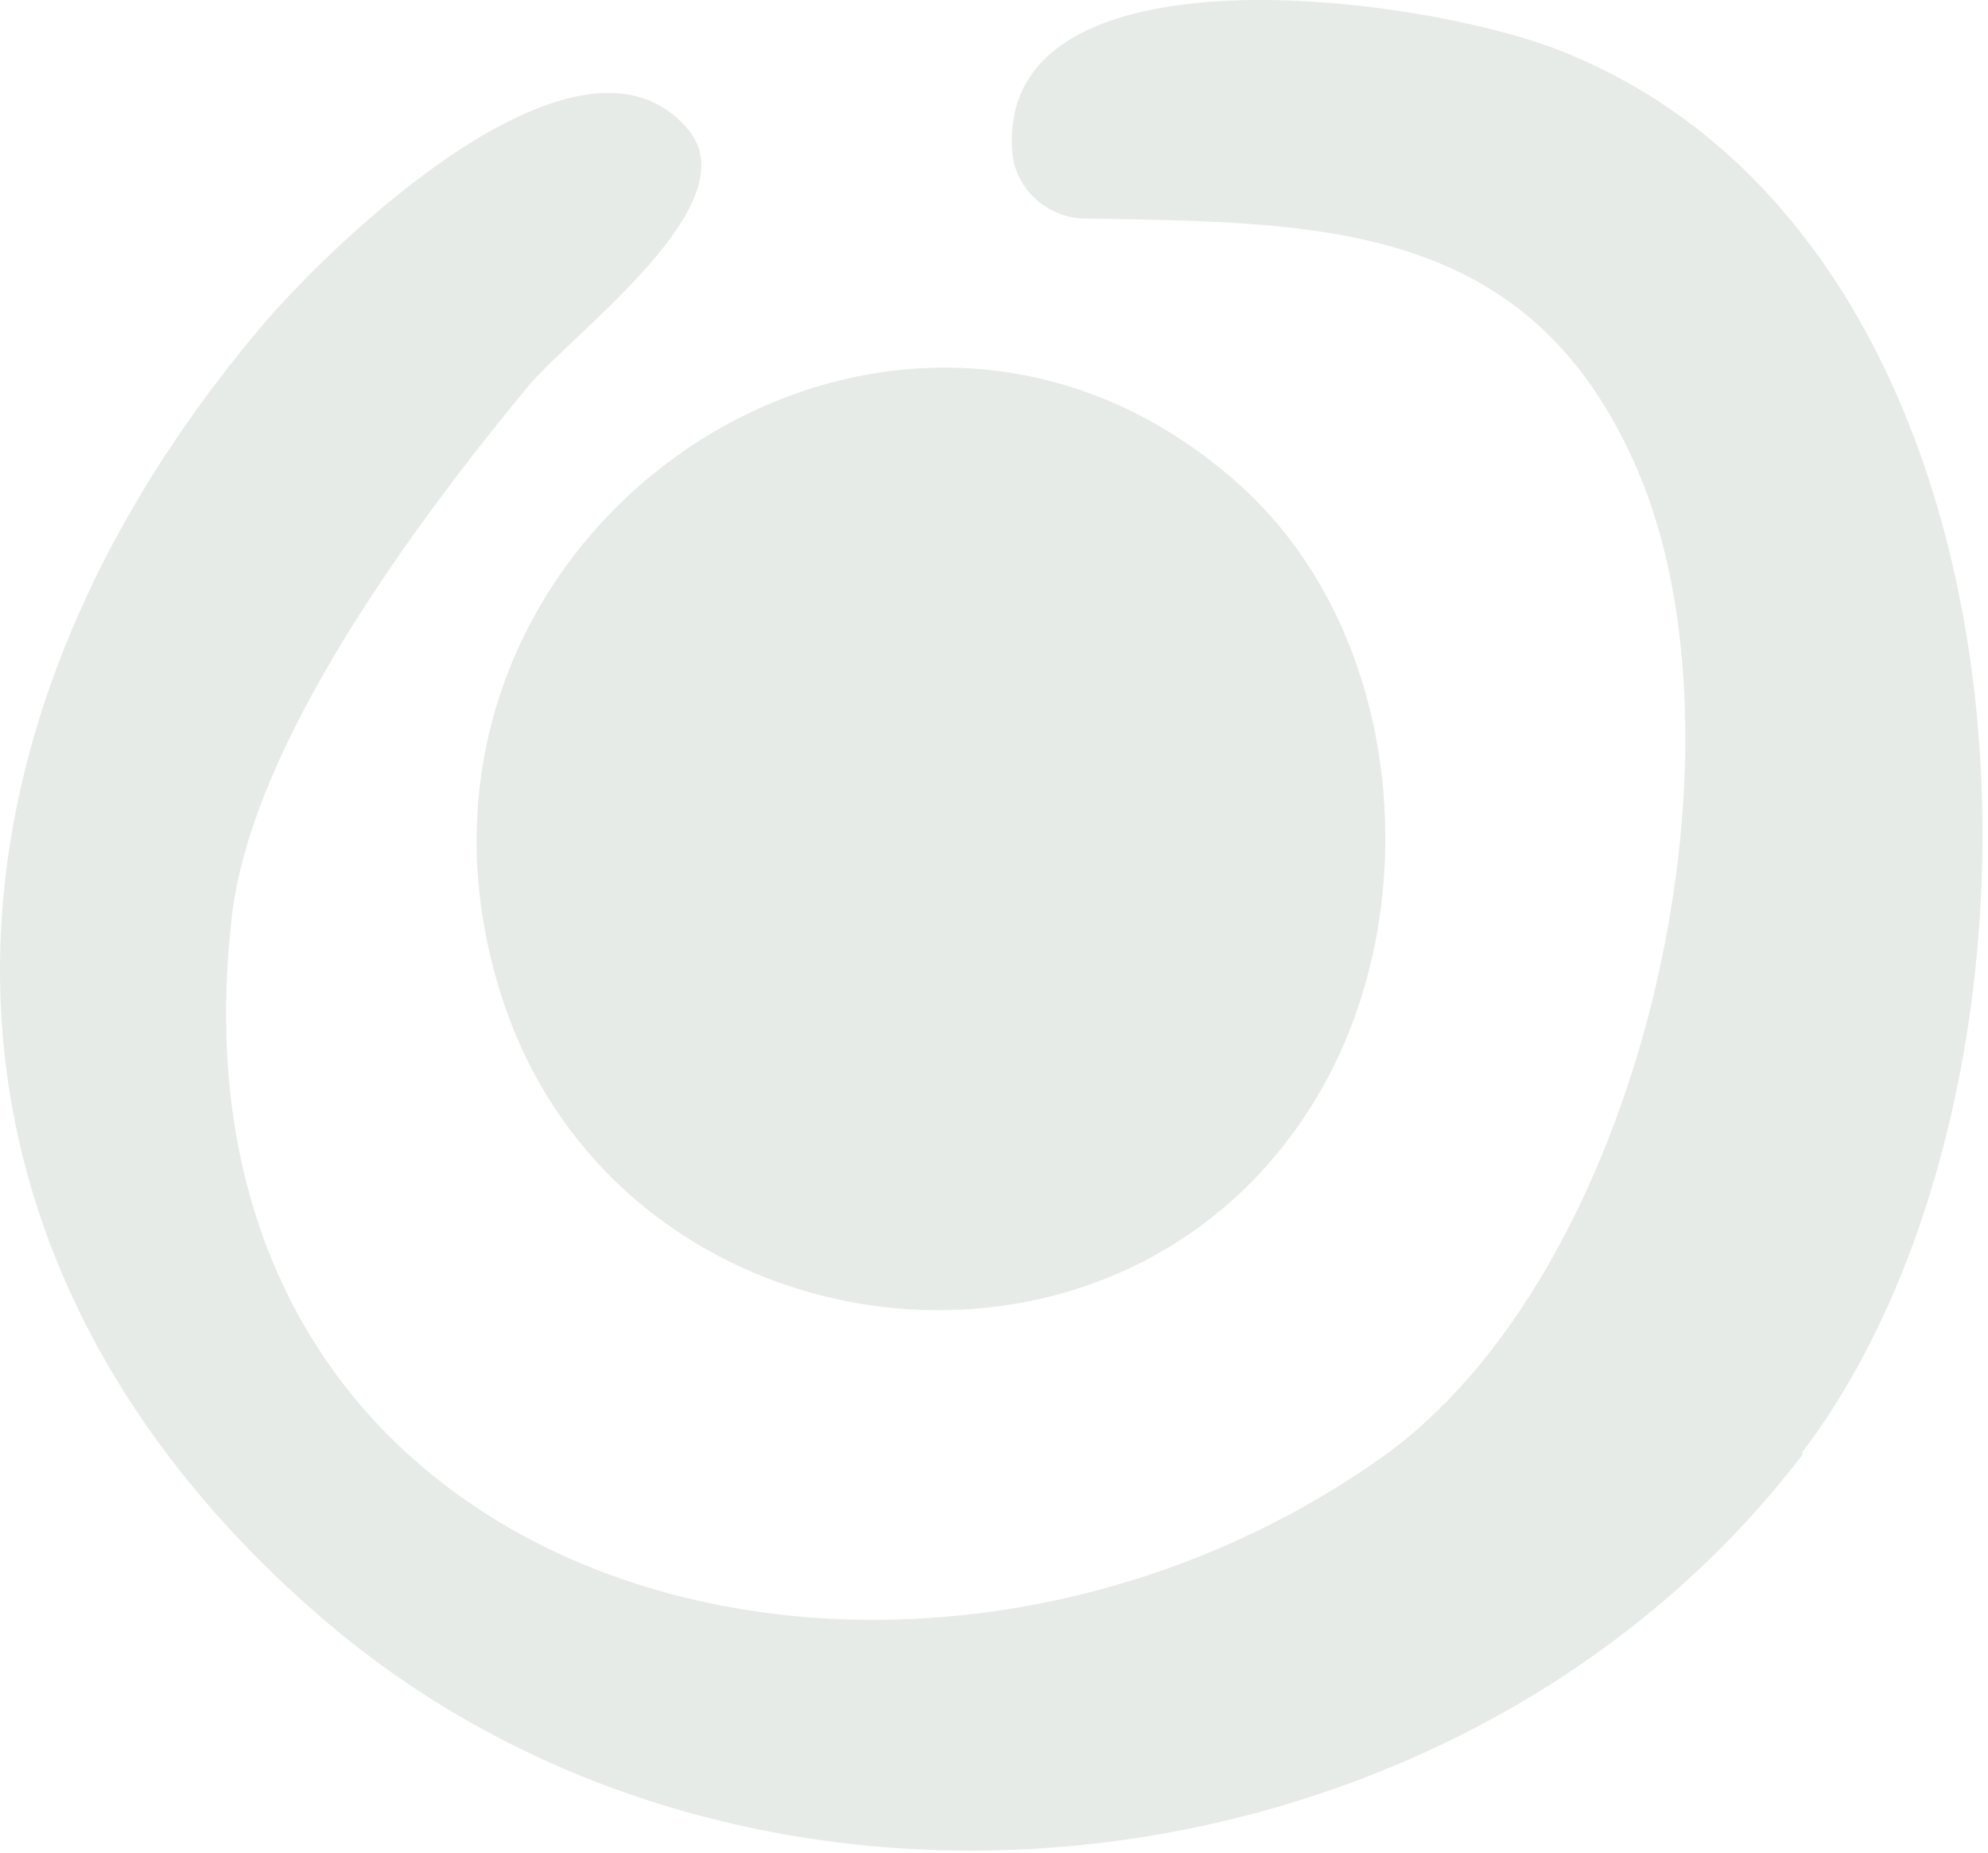
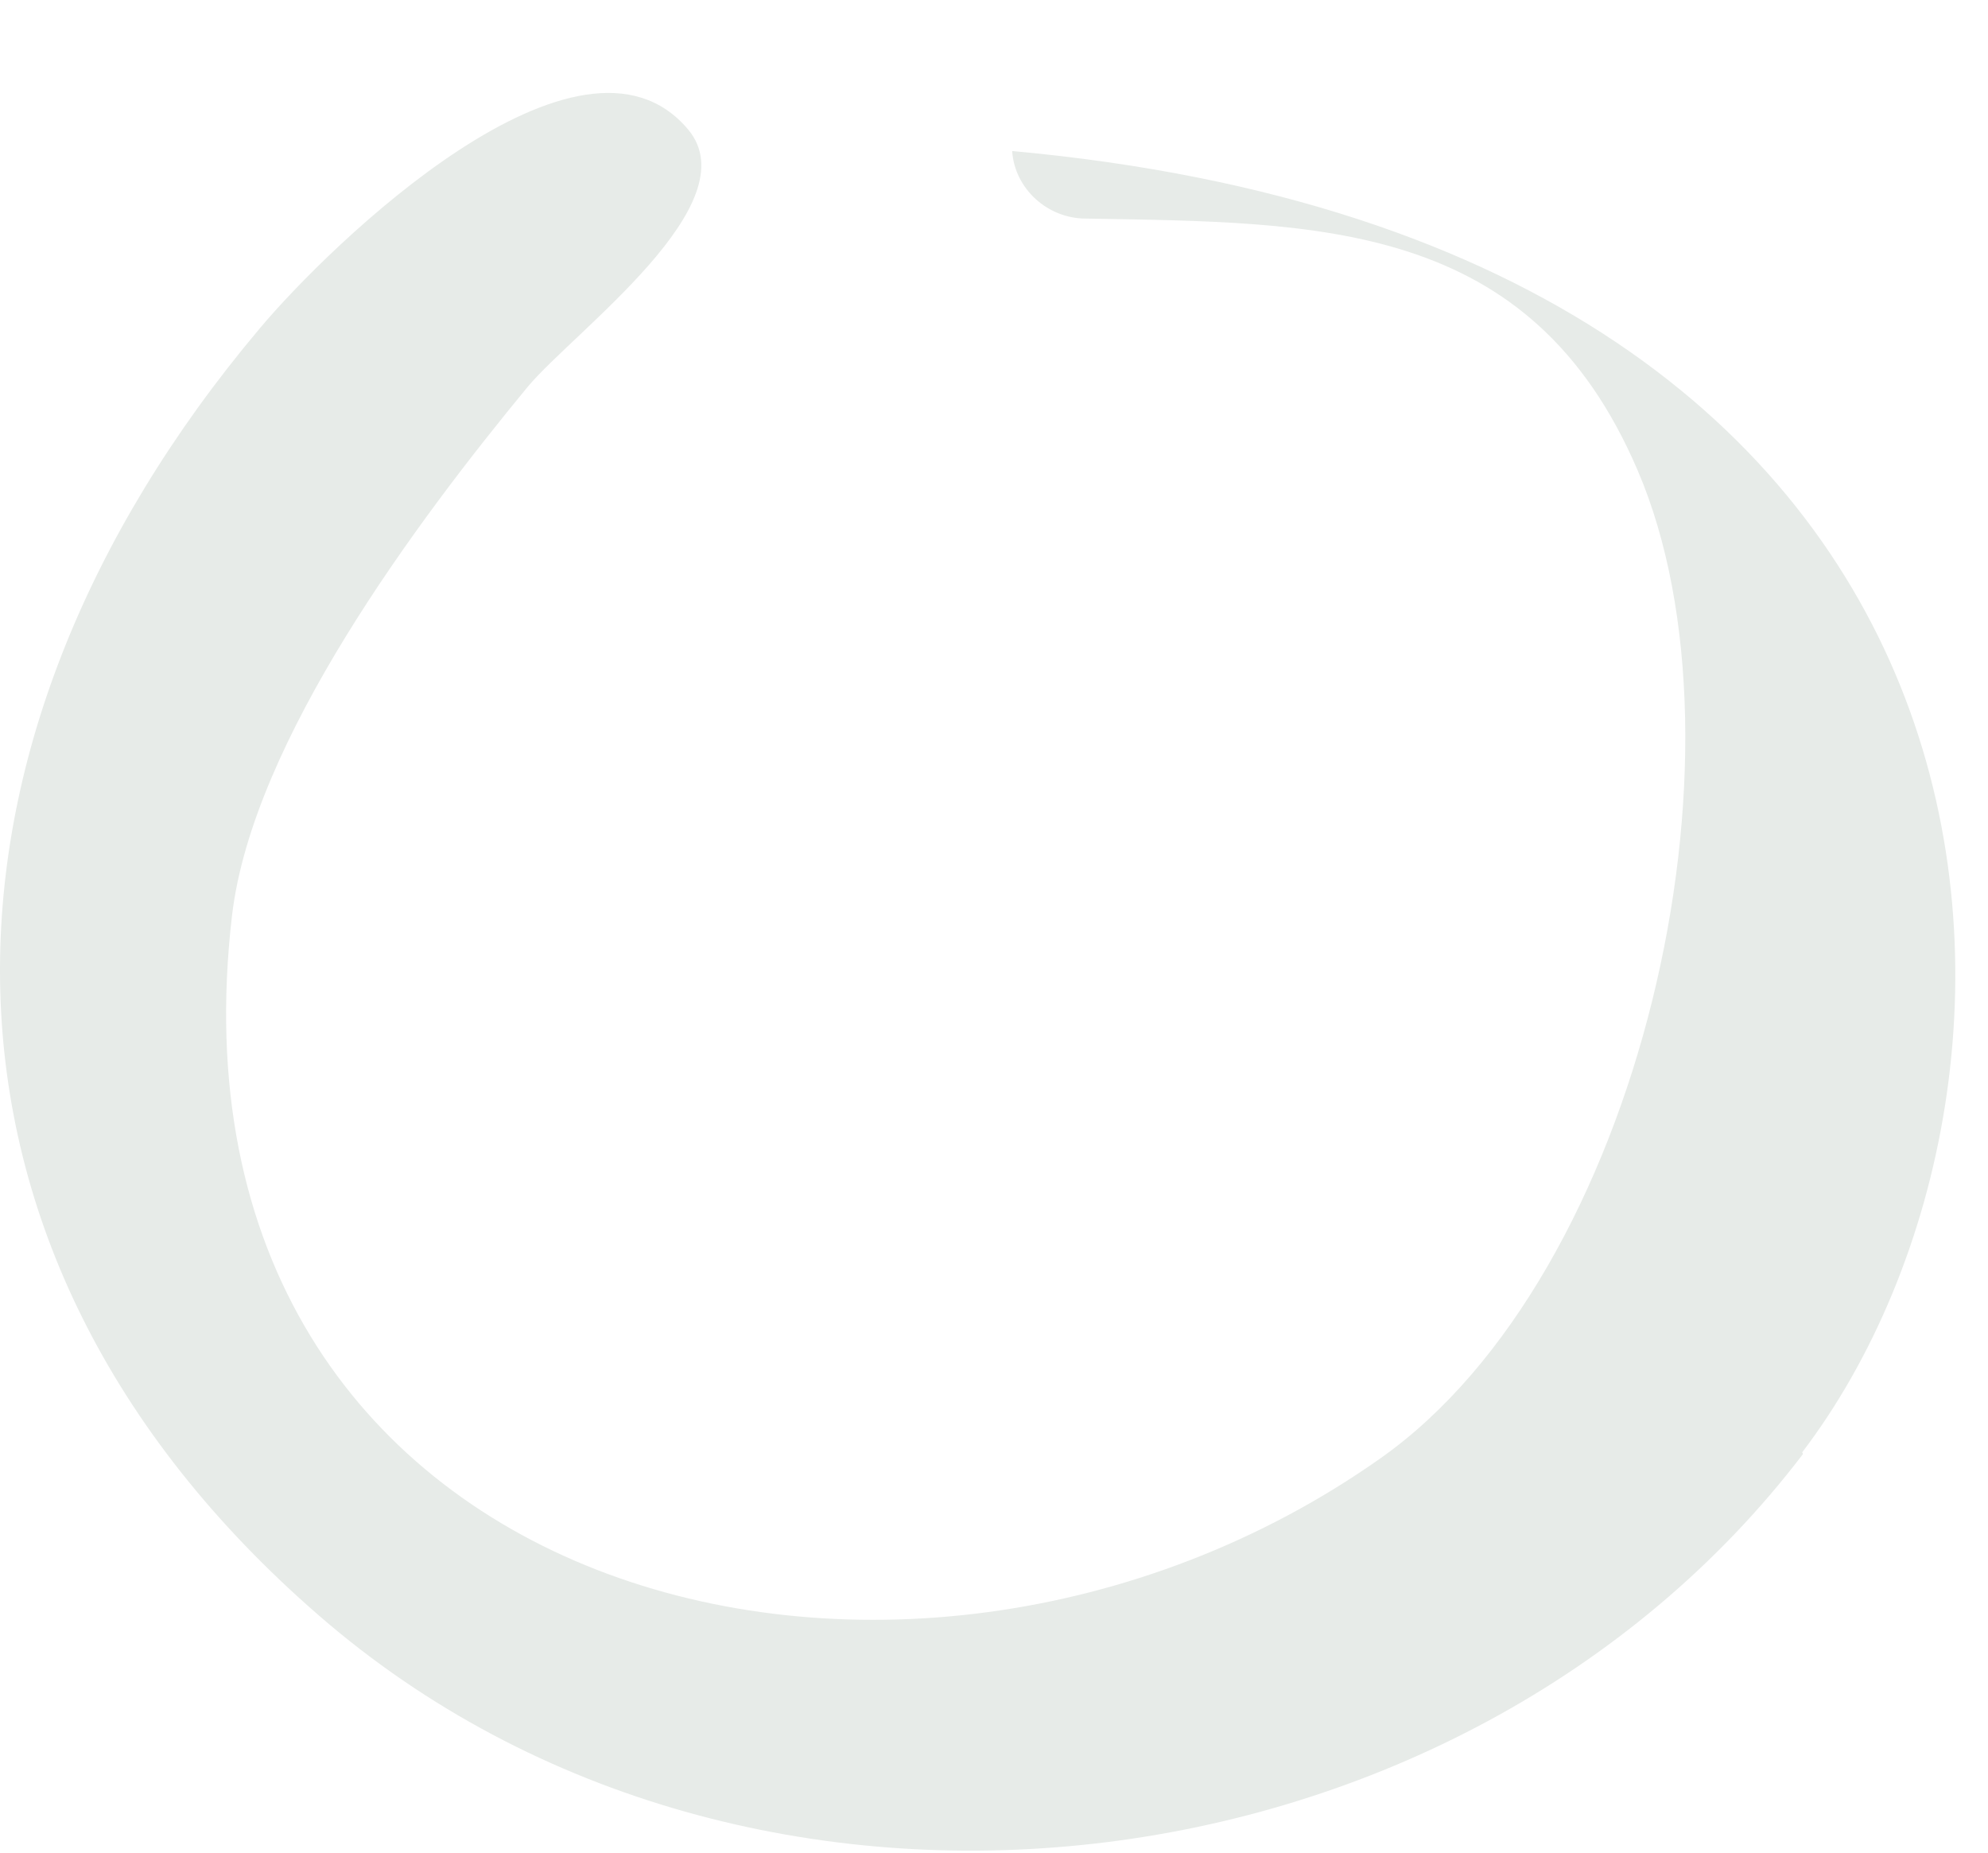
<svg xmlns="http://www.w3.org/2000/svg" width="250" height="233" viewBox="0 0 250 233" fill="none">
-   <path d="M226.738 182.827C183.818 239.166 94.444 250.351 40.093 203.126C-13.012 157.04 -11.141 93.349 32.61 41.36C41.444 30.797 73.036 0.142 86.546 16.298C94.341 25.618 72.309 41.567 66.385 48.609C52.46 65.49 31.779 93.142 29.181 115.097C19.101 200.951 113.358 225.91 173.634 183.345C206.369 160.251 221.126 94.591 205.954 59.173C192.444 27.586 165.839 28 136.533 27.483C131.753 27.483 127.596 23.754 127.284 18.99C125.413 -7.625 178.622 -0.583 196.185 6.356C258.746 31.004 262.176 135.913 226.634 182.62L226.738 182.827Z" fill="#E7EBE8" />
-   <path d="M155.967 61.036C176.752 79.781 179.558 114.785 165.528 138.087C140.795 179.202 77.921 171.02 63.164 125.556C44.354 67.664 111.904 21.371 155.967 61.036Z" fill="#E7EBE8" />
+   <path d="M226.738 182.827C183.818 239.166 94.444 250.351 40.093 203.126C-13.012 157.04 -11.141 93.349 32.61 41.36C41.444 30.797 73.036 0.142 86.546 16.298C94.341 25.618 72.309 41.567 66.385 48.609C52.46 65.49 31.779 93.142 29.181 115.097C19.101 200.951 113.358 225.91 173.634 183.345C206.369 160.251 221.126 94.591 205.954 59.173C192.444 27.586 165.839 28 136.533 27.483C131.753 27.483 127.596 23.754 127.284 18.99C258.746 31.004 262.176 135.913 226.634 182.62L226.738 182.827Z" fill="#E7EBE8" />
</svg>